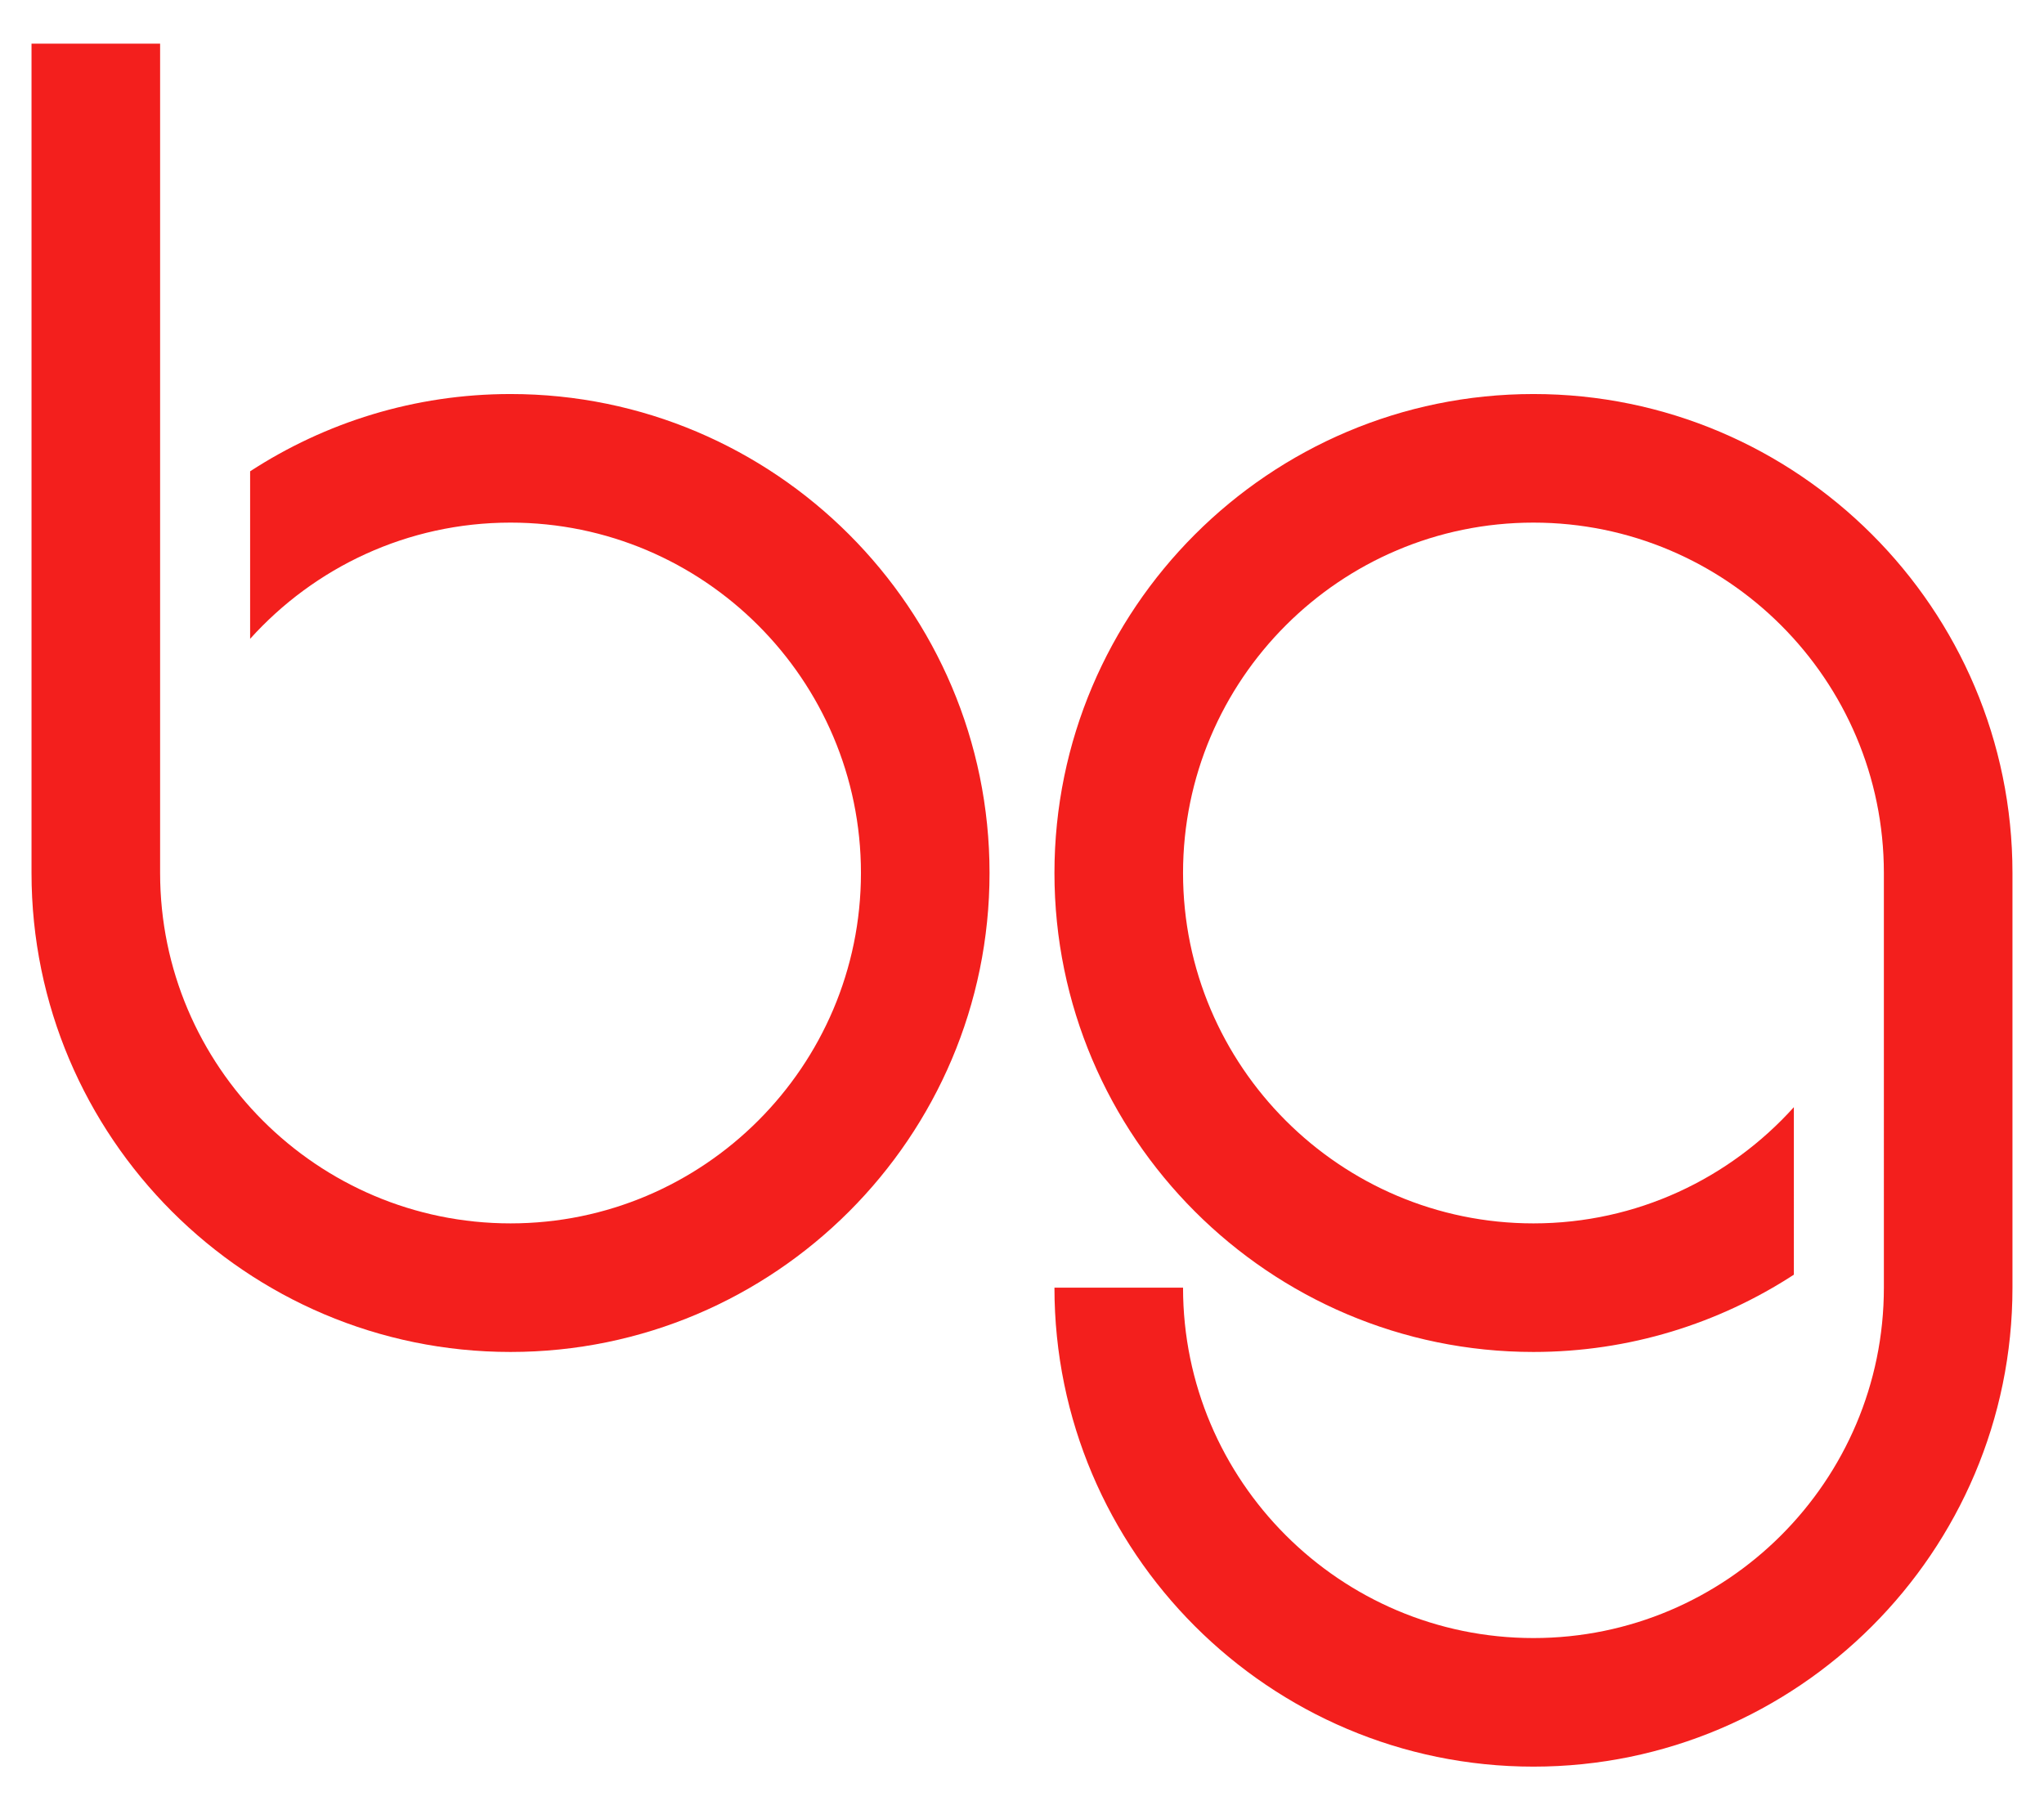
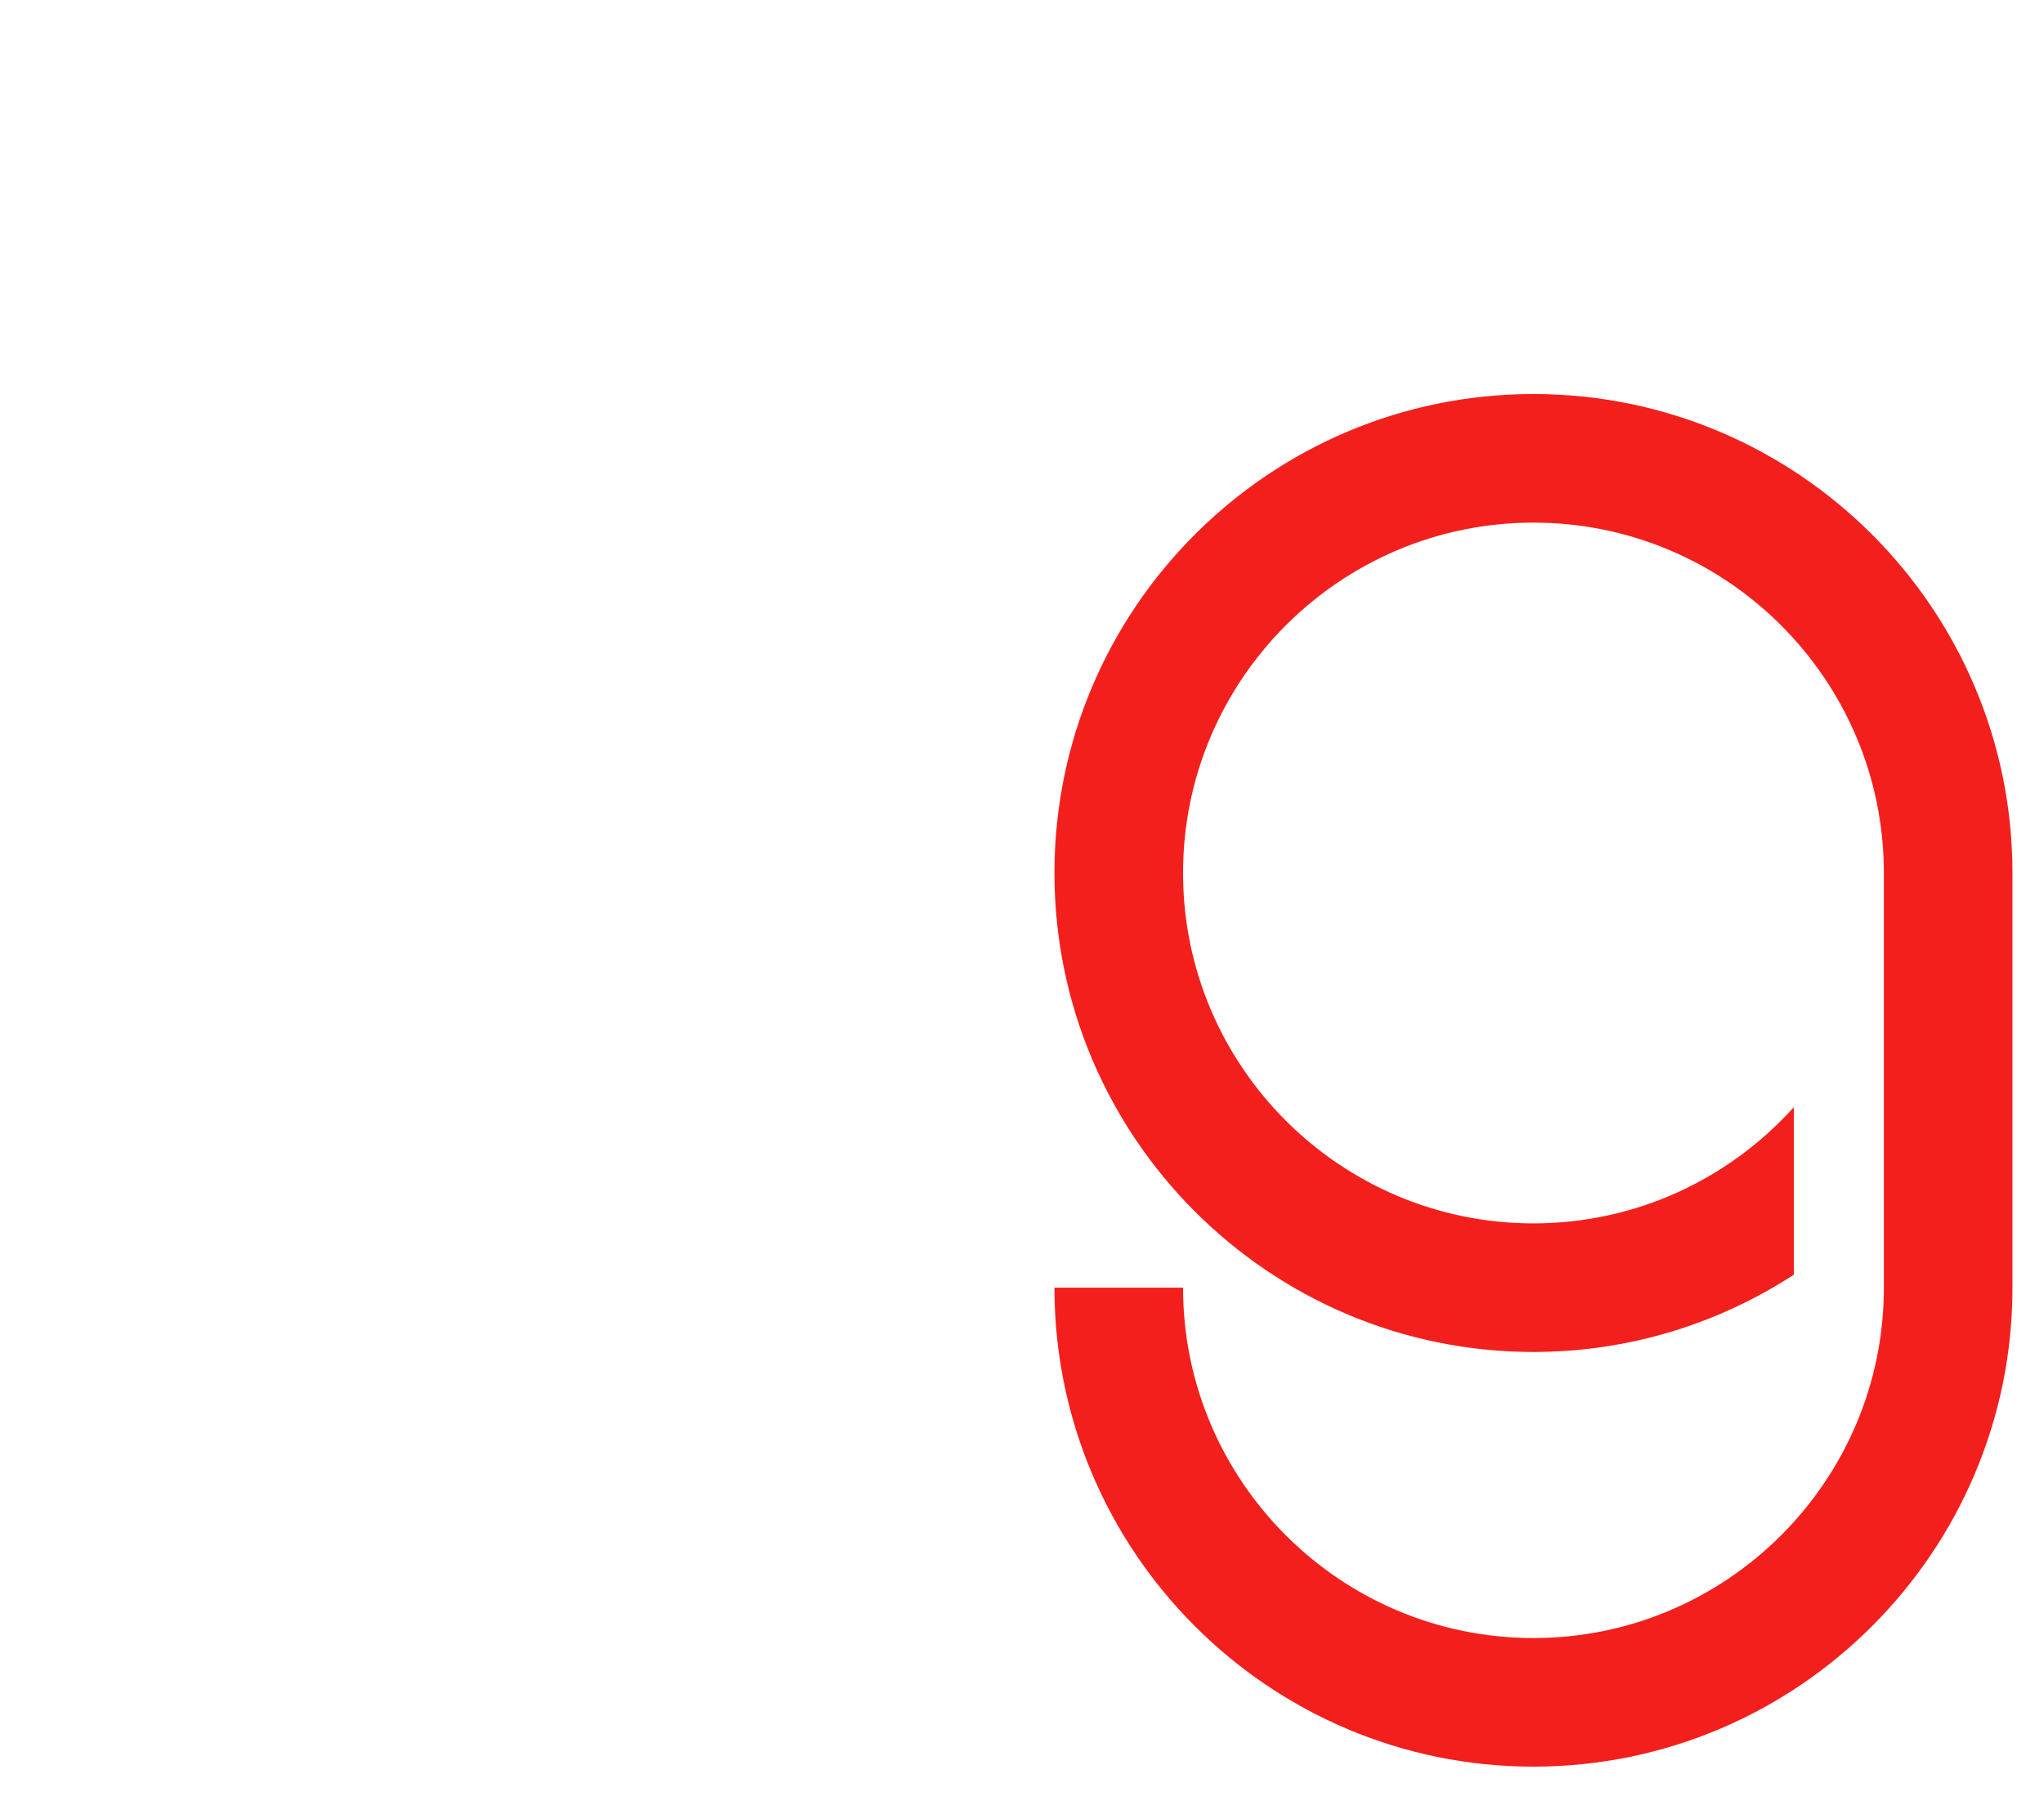
<svg xmlns="http://www.w3.org/2000/svg" version="1.1" id="Layer_1" x="0px" y="0px" viewBox="0 0 158.953 140.79" style="enable-background:new 0 0 158.953 140.79;" xml:space="preserve">
  <style type="text/css">
	.st0{fill:#F31F1D;}
</style>
  <g>
    <g>
      <path class="st0" d="M119.25,30.645c-20.54,0-37.25,16.71-37.25,37.25s16.71,37.251,37.25,37.251    c7.464,0,14.416-2.215,20.251-6.01V86.107c-4.992,5.545-12.22,9.039-20.251,9.039    c-15.025,0-27.25-12.225-27.25-27.251c0-15.026,12.225-27.25,27.25-27.25    c15.026,0,27.251,12.225,27.251,27.25V93.255v6.891c0,15.025-12.225,27.25-27.251,27.25    c-15.025,0-27.25-12.225-27.25-27.25h-10c0,20.54,16.71,37.25,37.25,37.25s37.251-16.71,37.251-37.25V67.895    C156.501,47.355,139.79,30.645,119.25,30.645z" />
    </g>
-     <path class="st0" d="M39.701,30.645c-7.464,0-14.416,2.215-20.25,6.01v13.029   c4.992-5.545,12.22-9.039,20.25-9.039c15.026,0,27.251,12.225,27.251,27.25   c0,15.026-12.225,27.251-27.251,27.251c-15.025,0-27.25-12.225-27.25-27.251V42.535V3.394h-10v64.501   c0,20.54,16.71,37.251,37.25,37.251S76.952,88.435,76.952,67.895S60.241,30.645,39.701,30.645z" />
  </g>
</svg>